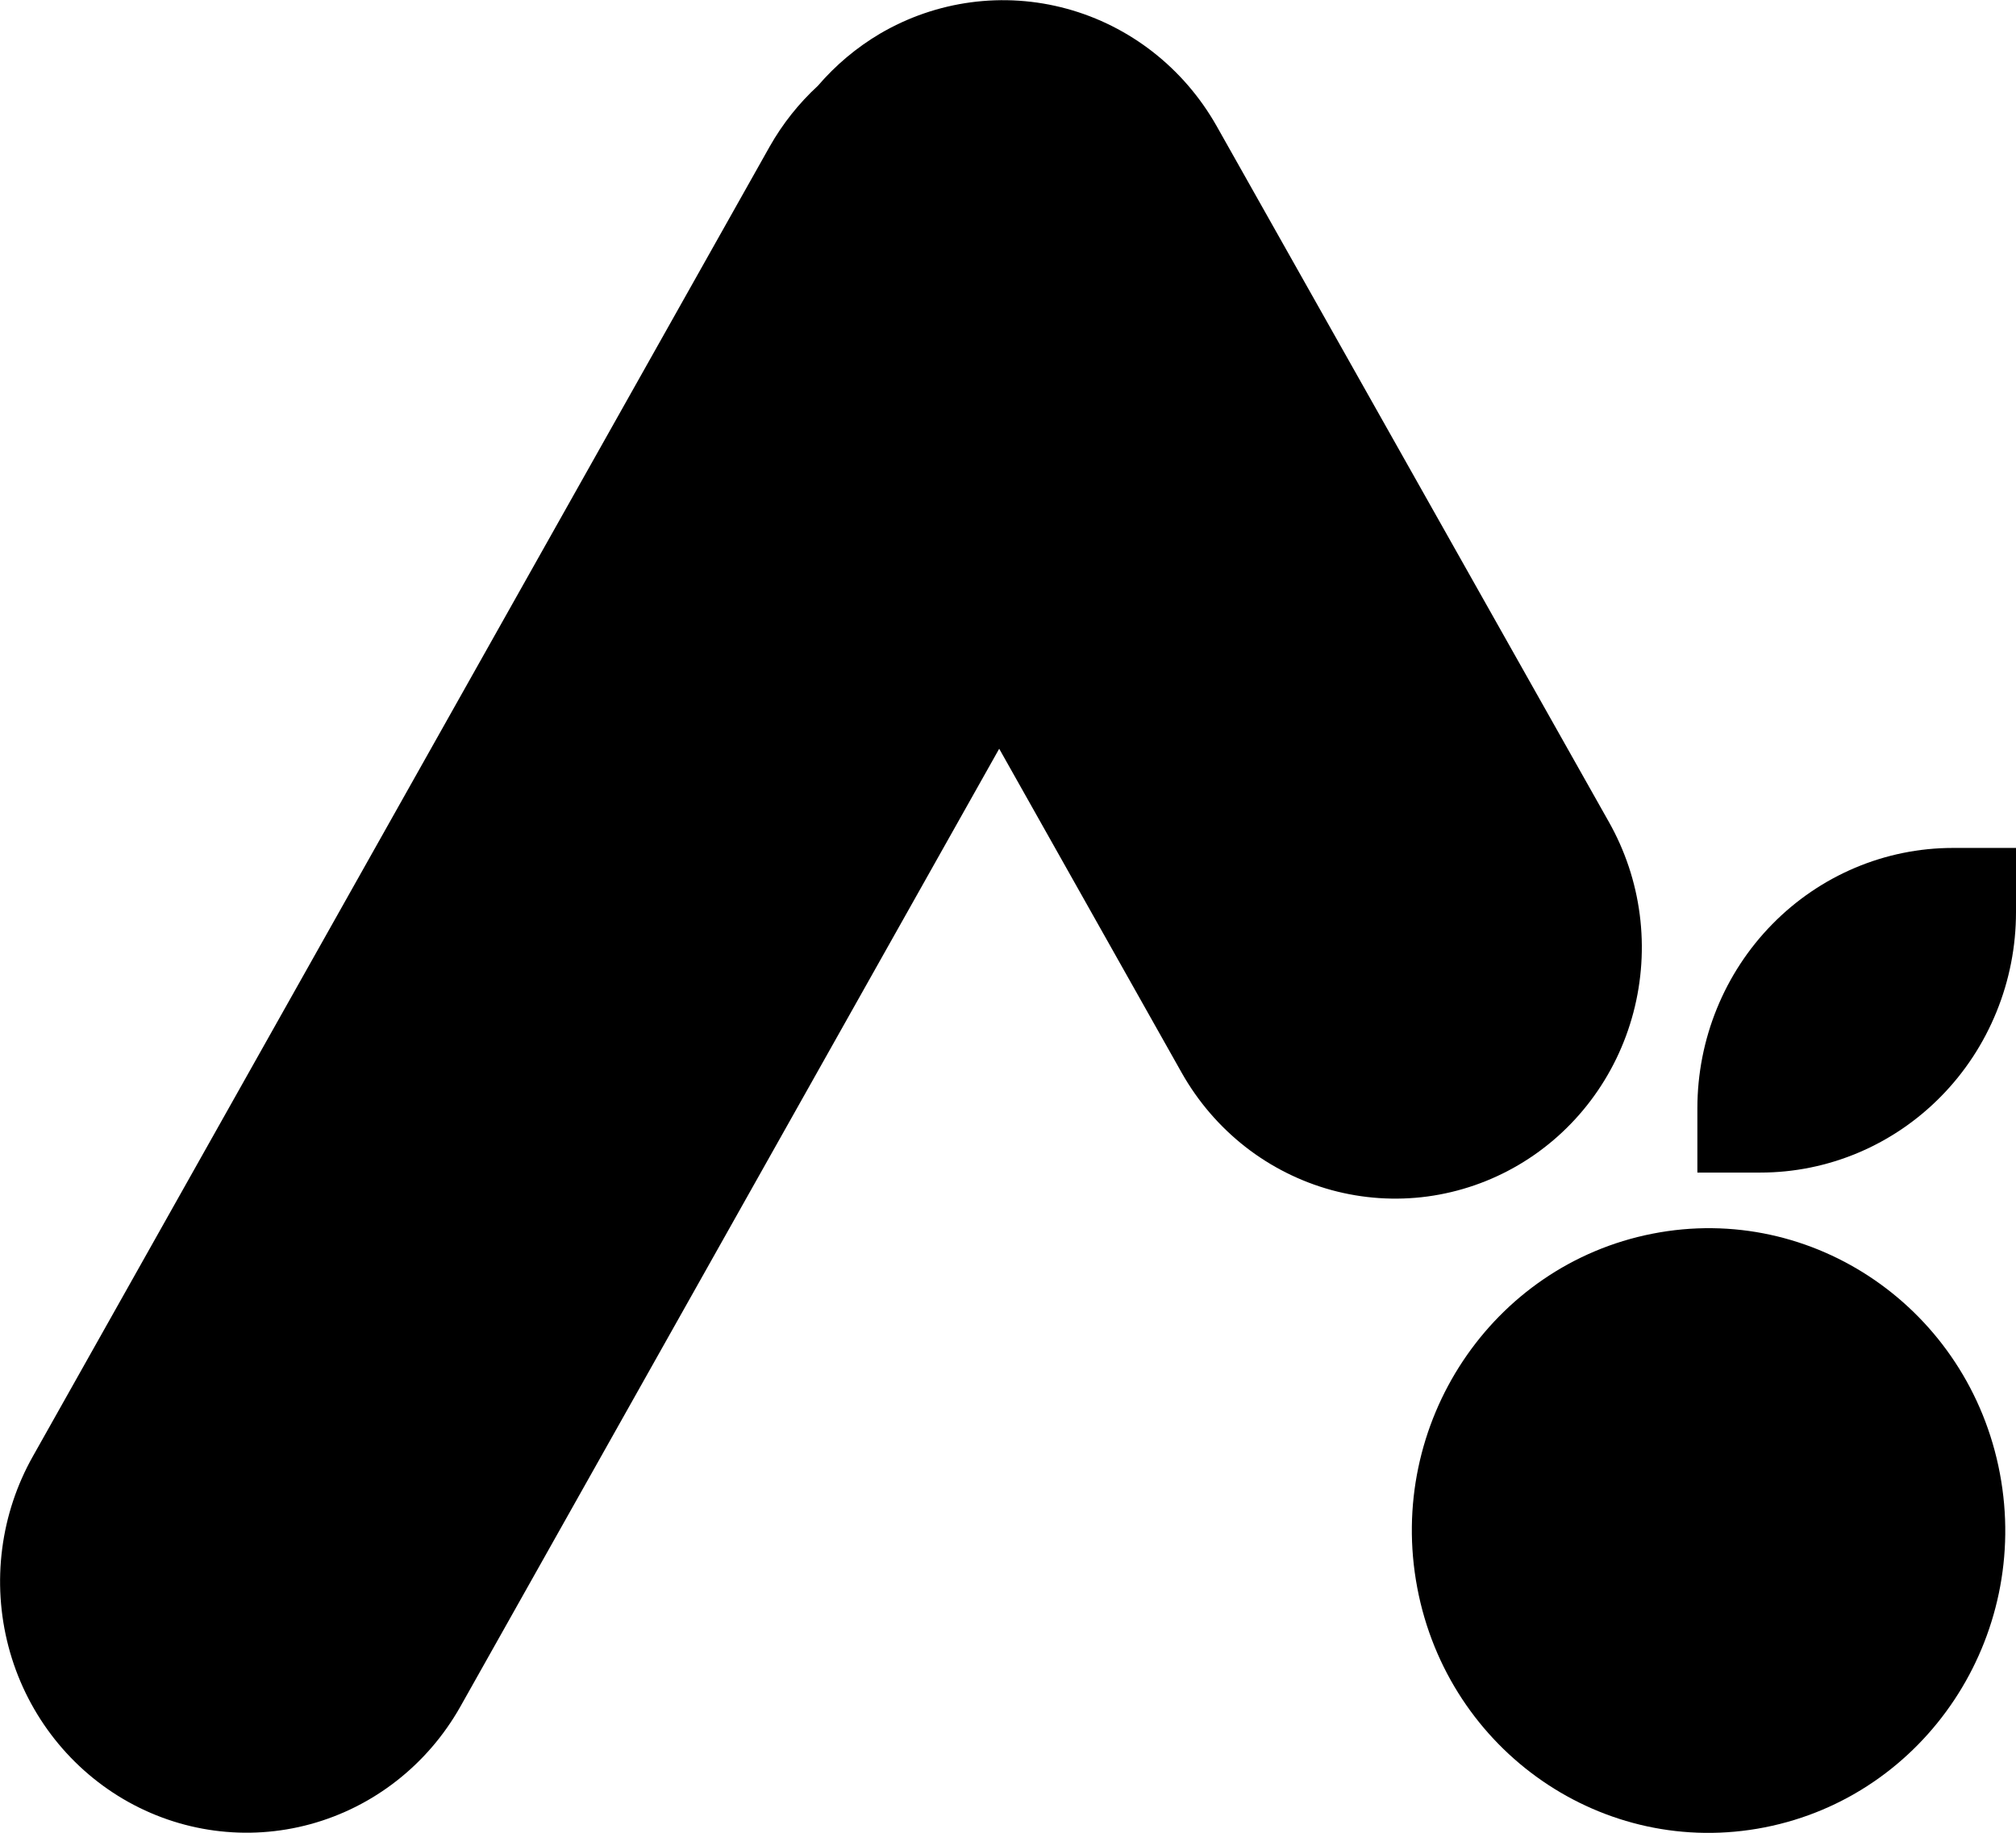
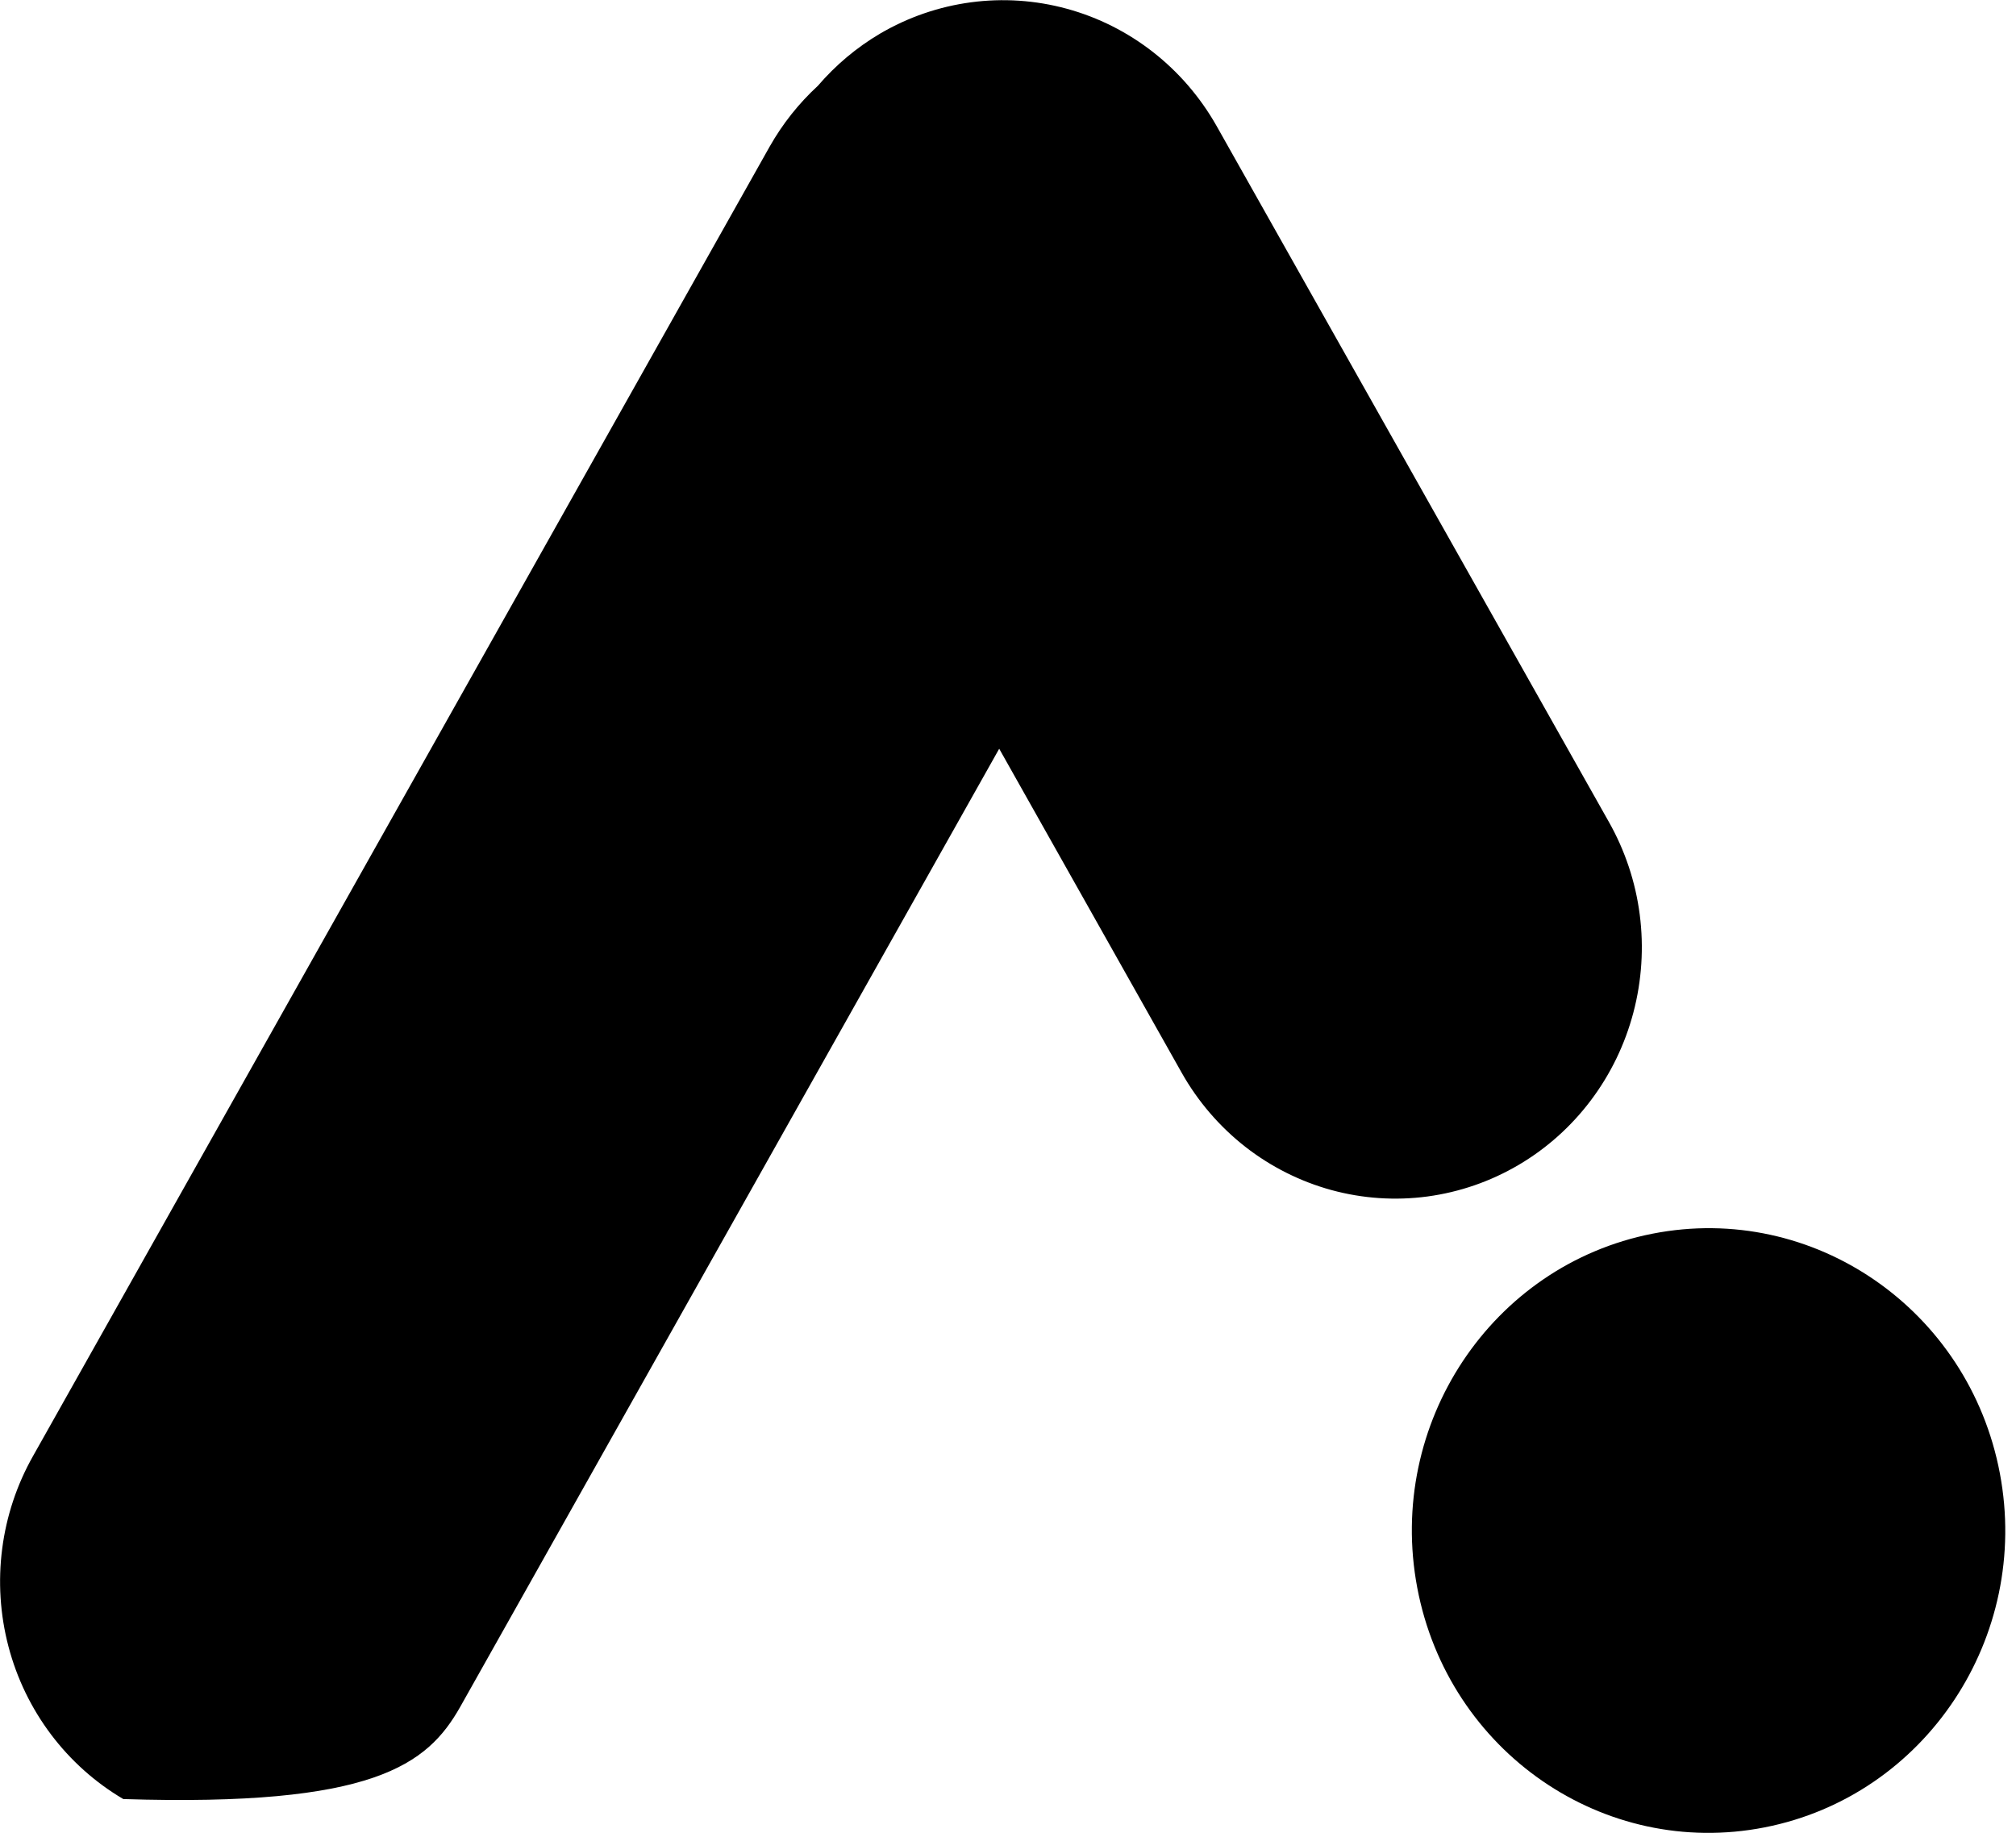
<svg xmlns="http://www.w3.org/2000/svg" width="44" height="40" viewBox="0 0 44 40" fill="none">
-   <path d="M33.143 25.425C33.755 25.065 34.291 24.586 34.721 24.015C35.152 23.443 35.467 22.791 35.65 22.096C35.833 21.401 35.88 20.675 35.788 19.962C35.696 19.248 35.466 18.56 35.113 17.936L26.549 2.743C25.835 1.485 24.661 0.567 23.284 0.191C21.907 -0.185 20.439 0.011 19.204 0.736C18.695 1.037 18.238 1.421 17.85 1.873C17.434 2.256 17.079 2.703 16.799 3.198L0.722 31.776C0.009 33.035 -0.184 34.531 0.185 35.936C0.554 37.34 1.456 38.537 2.691 39.264C3.927 39.991 5.396 40.188 6.774 39.812C8.152 39.436 9.327 38.517 10.041 37.258L21.808 16.341L25.794 23.418C26.147 24.042 26.617 24.588 27.177 25.027C27.738 25.465 28.378 25.786 29.06 25.973C29.743 26.159 30.455 26.207 31.155 26.113C31.856 26.018 32.531 25.785 33.143 25.425Z" fill="black" />
+   <path d="M33.143 25.425C33.755 25.065 34.291 24.586 34.721 24.015C35.152 23.443 35.467 22.791 35.65 22.096C35.833 21.401 35.88 20.675 35.788 19.962C35.696 19.248 35.466 18.56 35.113 17.936L26.549 2.743C25.835 1.485 24.661 0.567 23.284 0.191C21.907 -0.185 20.439 0.011 19.204 0.736C18.695 1.037 18.238 1.421 17.85 1.873C17.434 2.256 17.079 2.703 16.799 3.198L0.722 31.776C0.009 33.035 -0.184 34.531 0.185 35.936C0.554 37.34 1.456 38.537 2.691 39.264C8.152 39.436 9.327 38.517 10.041 37.258L21.808 16.341L25.794 23.418C26.147 24.042 26.617 24.588 27.177 25.027C27.738 25.465 28.378 25.786 29.06 25.973C29.743 26.159 30.455 26.207 31.155 26.113C31.856 26.018 32.531 25.785 33.143 25.425Z" fill="black" />
  <path d="M38.514 39.882C42.026 39.193 44.324 35.734 43.648 32.156C42.972 28.578 39.577 26.236 36.066 26.925C32.554 27.614 30.256 31.073 30.932 34.651C31.608 38.229 35.003 40.571 38.514 39.882Z" fill="black" />
-   <path d="M42.623 18.506C41.144 18.506 39.726 19.105 38.68 20.171C37.634 21.236 37.046 22.681 37.046 24.188V25.591H38.422C39.155 25.591 39.88 25.444 40.557 25.158C41.233 24.873 41.848 24.454 42.366 23.926C42.884 23.399 43.295 22.772 43.575 22.082C43.856 21.393 44 20.654 44 19.908V18.506H42.623Z" fill="black" />
</svg>